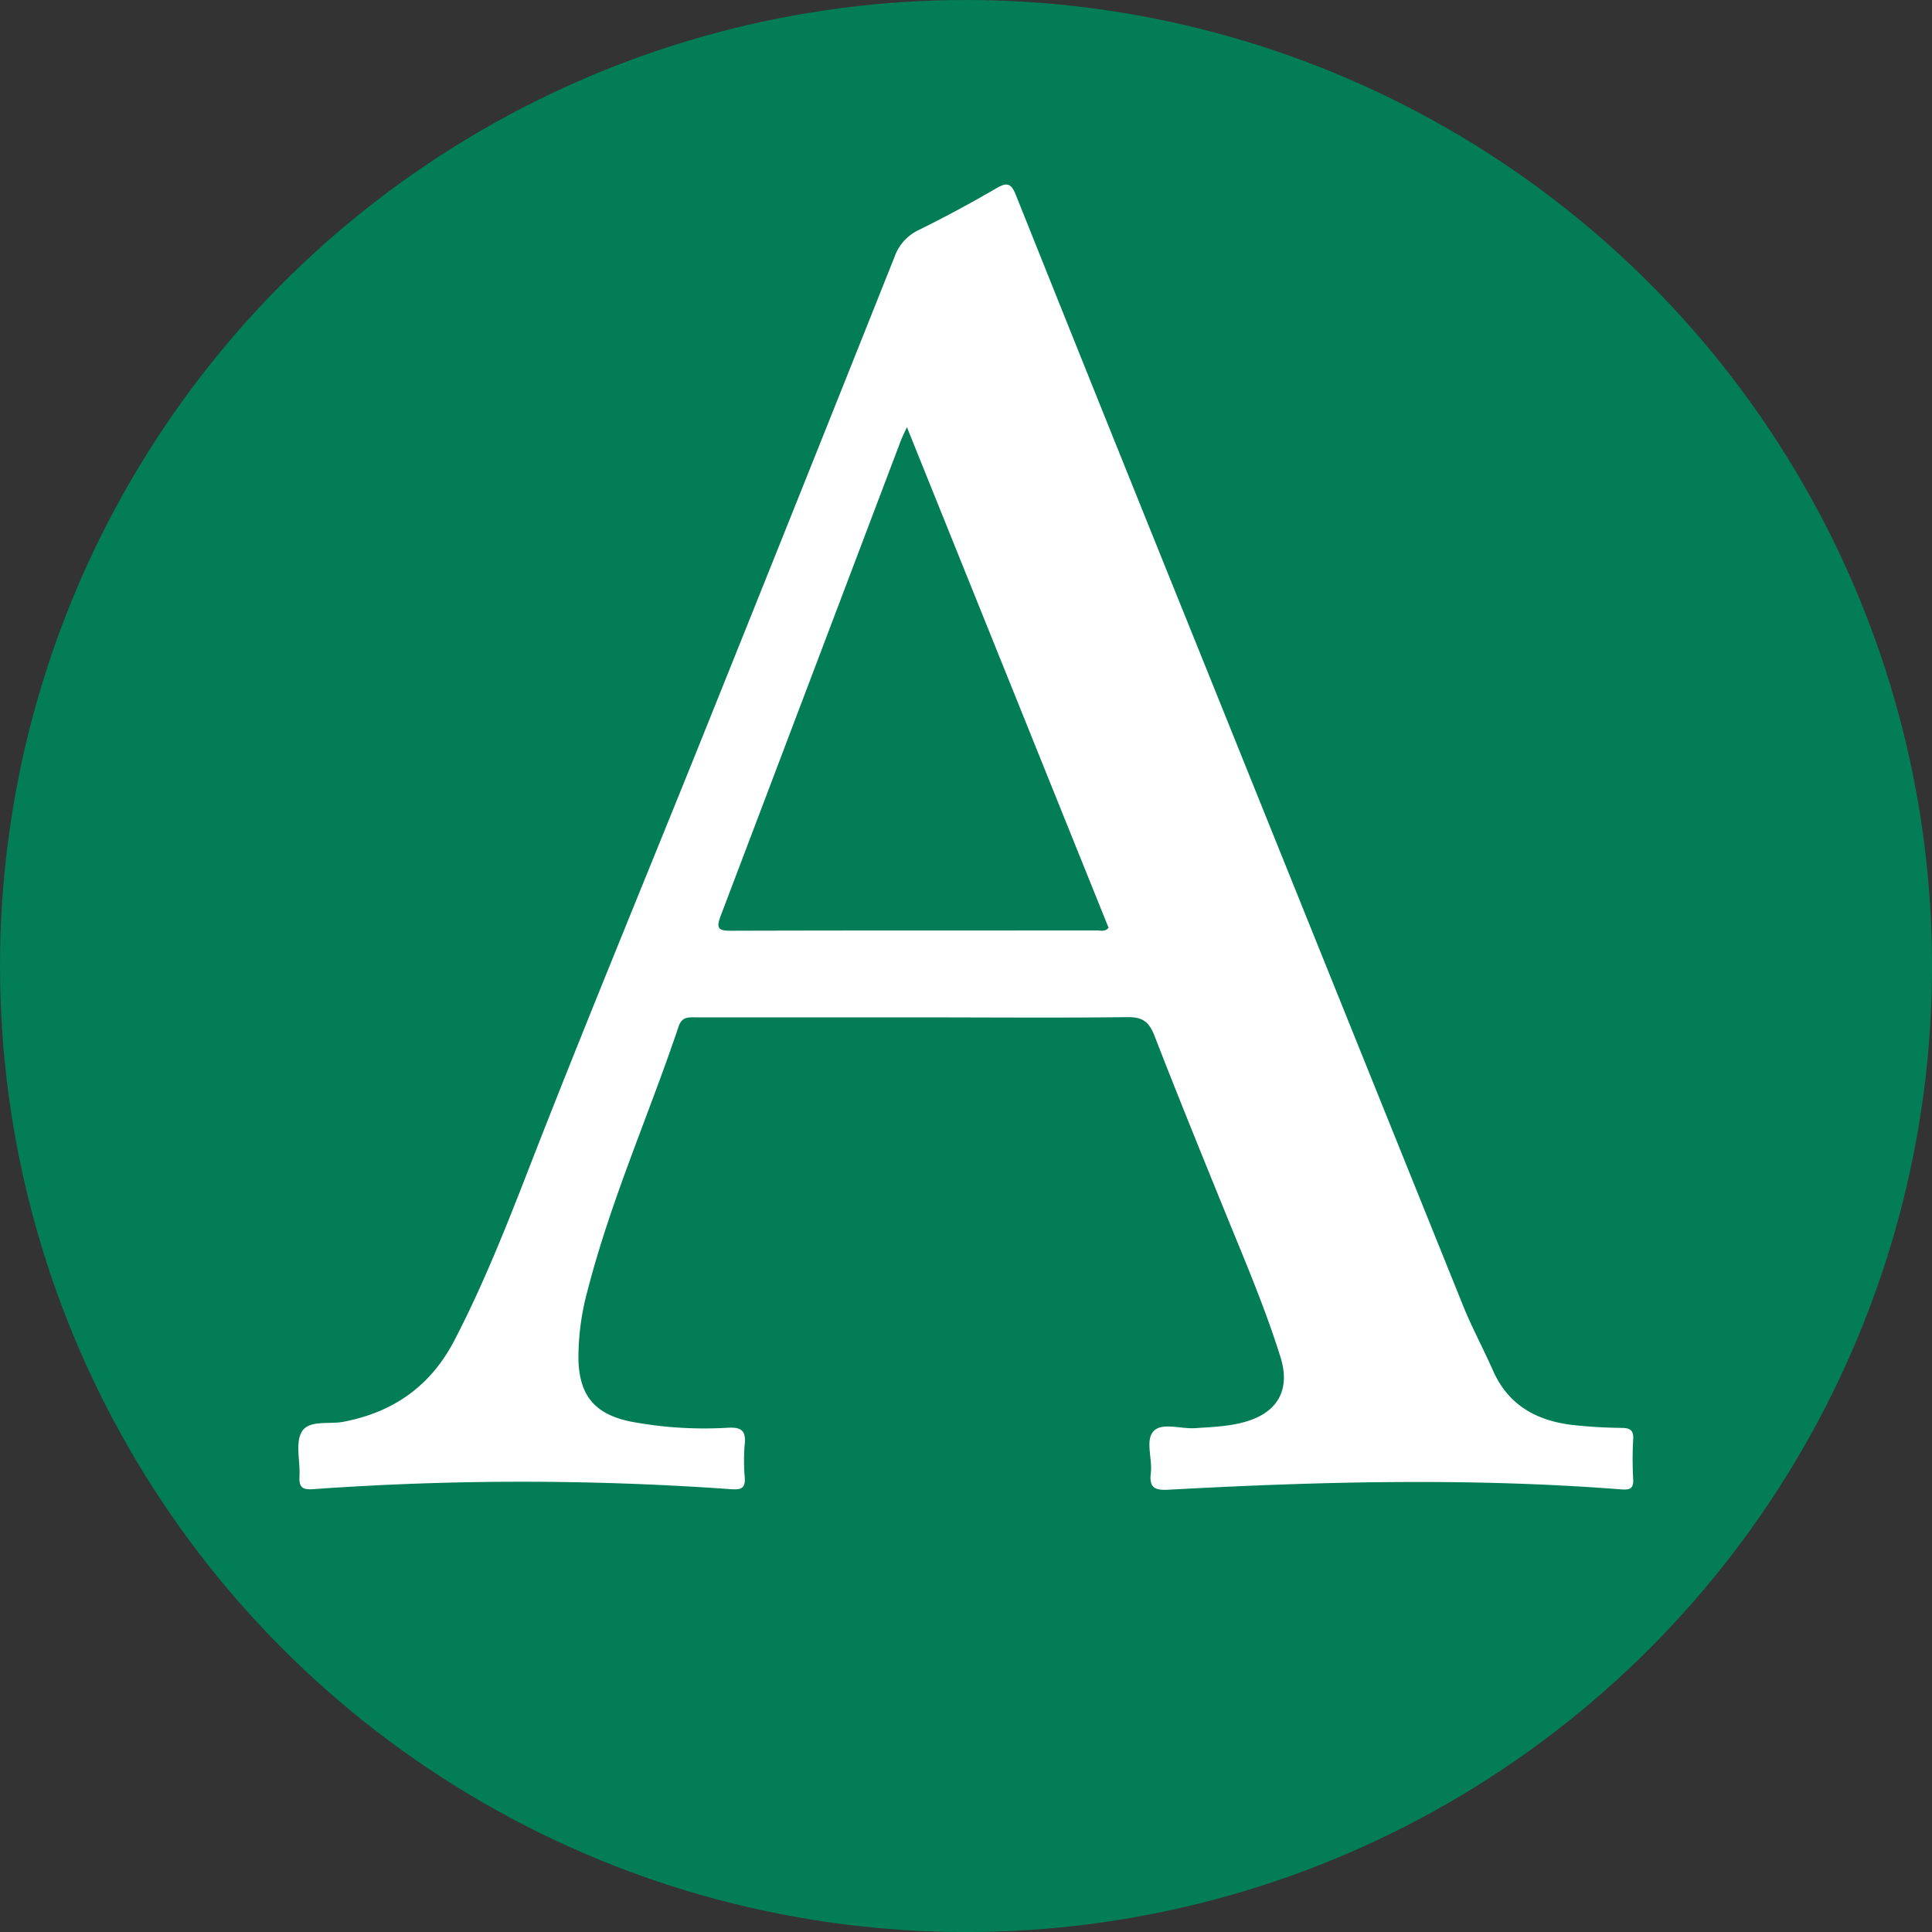
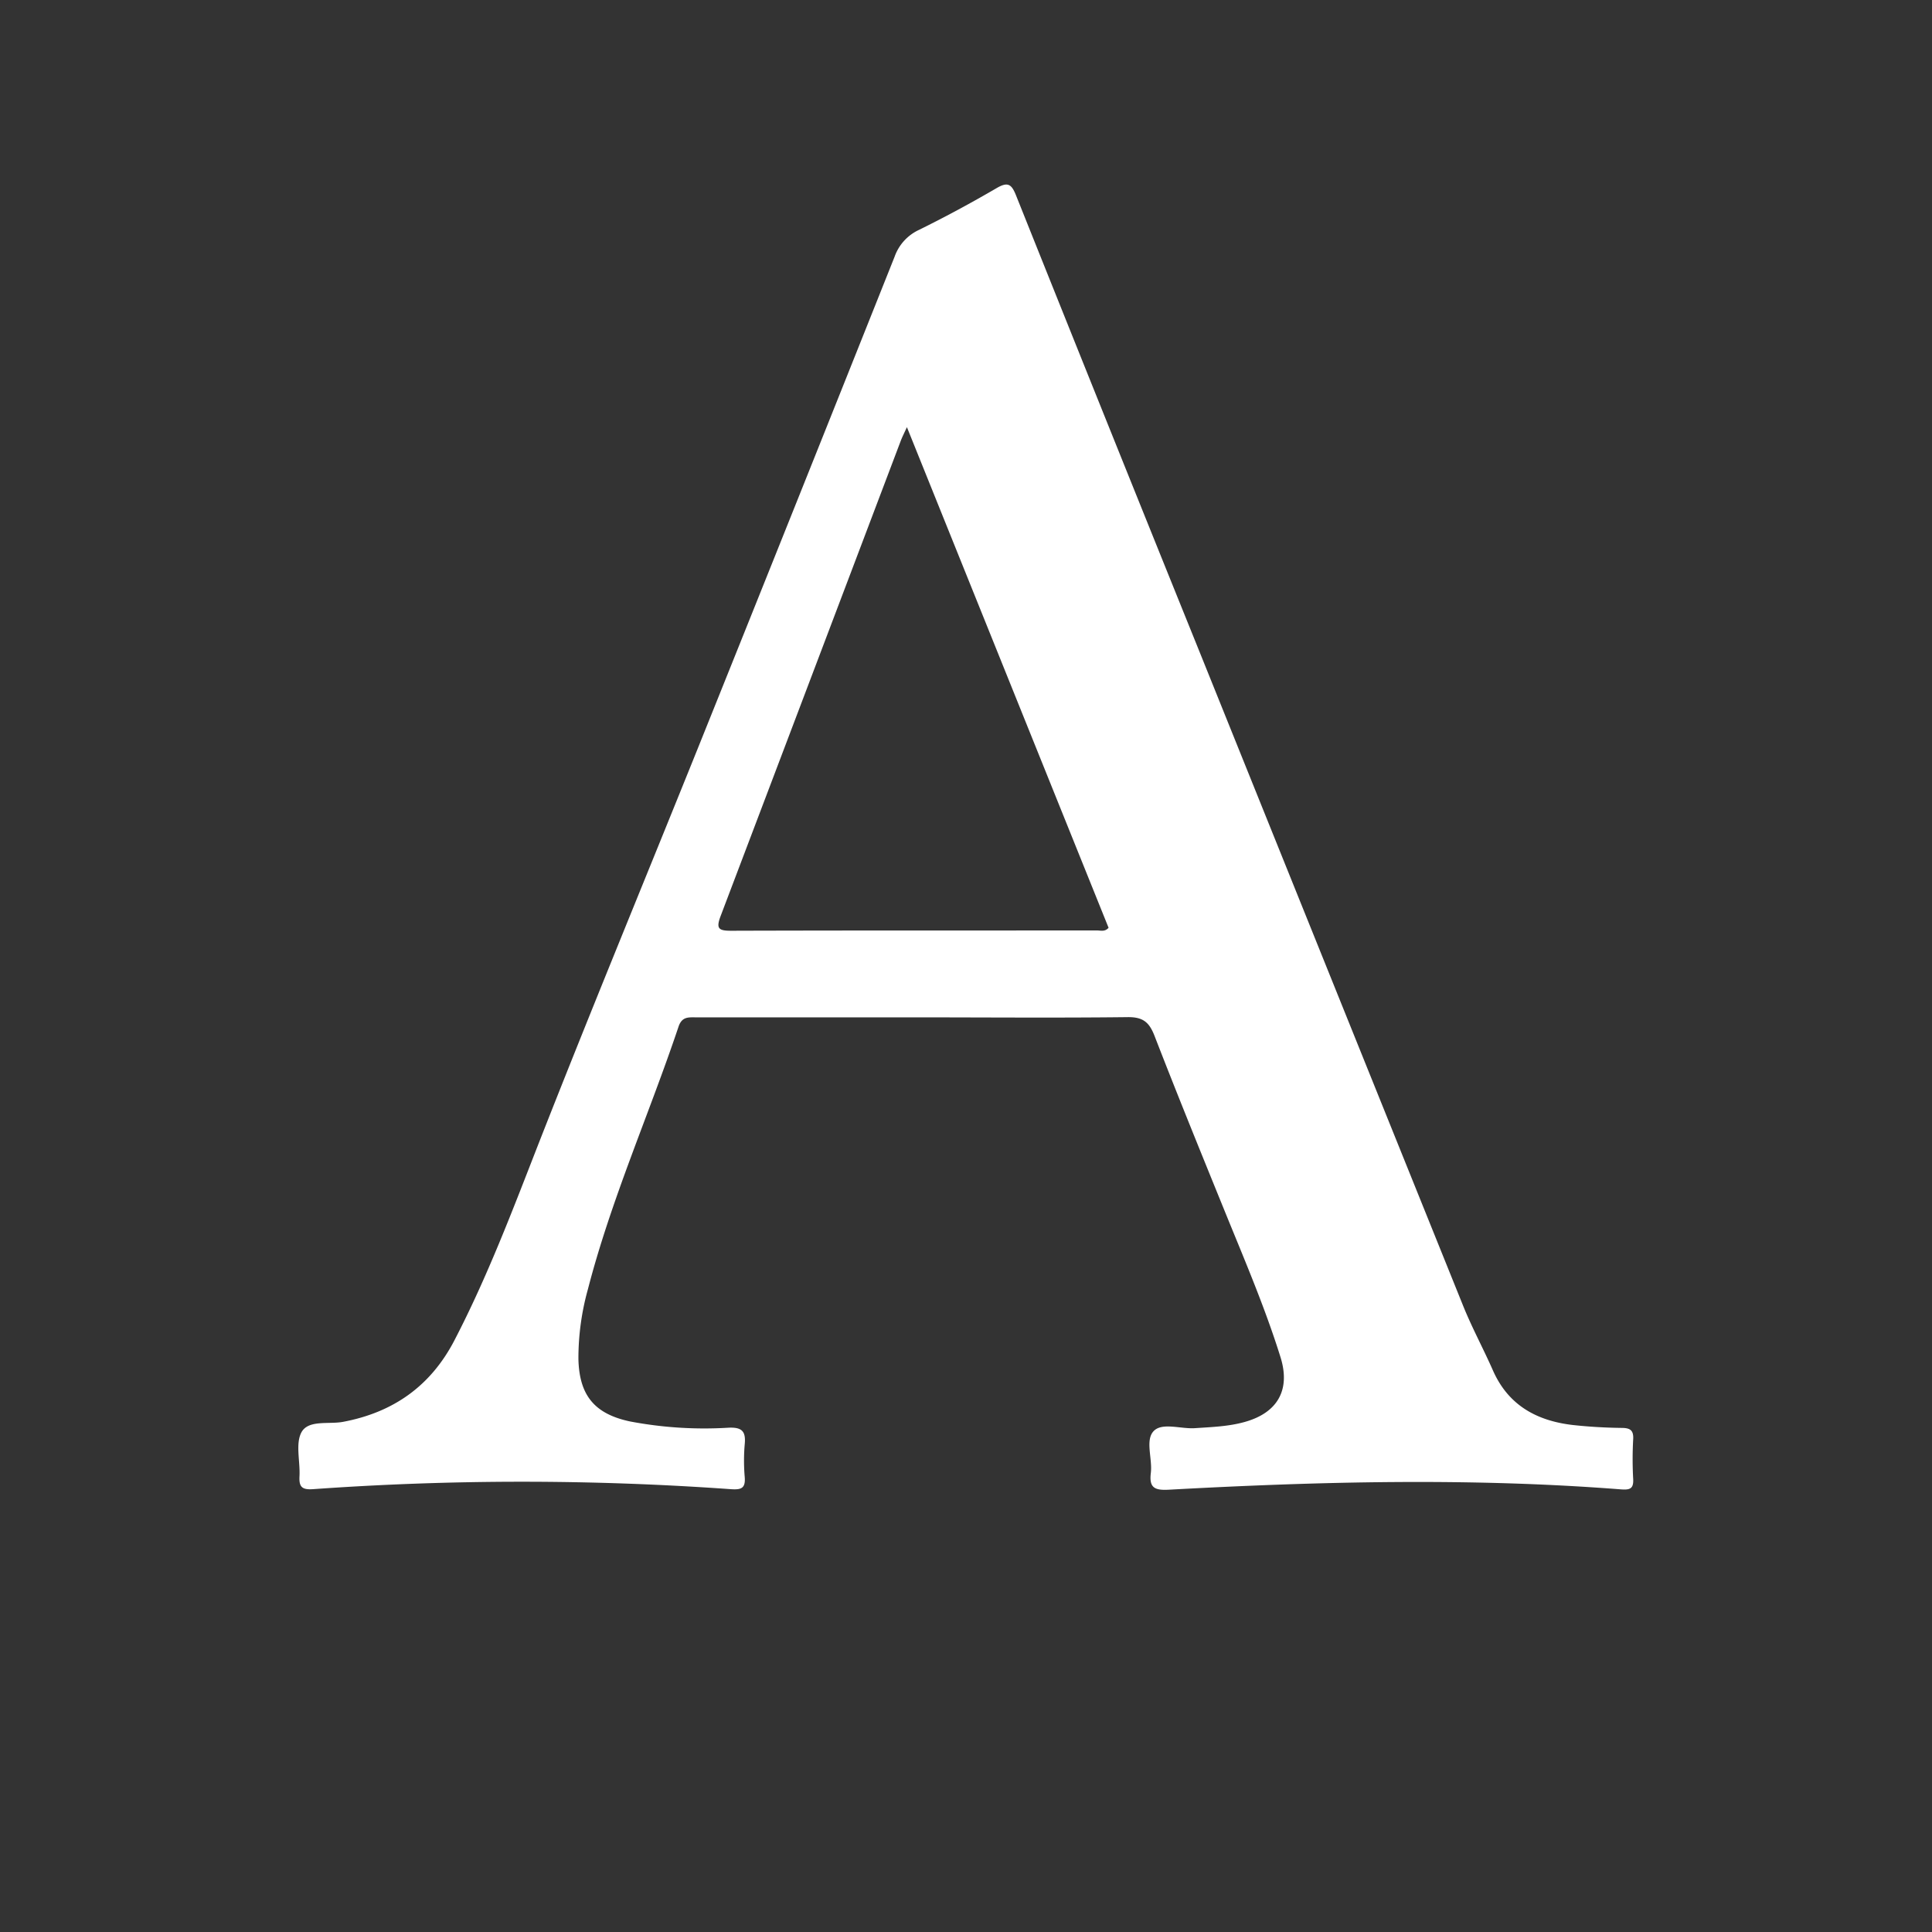
<svg xmlns="http://www.w3.org/2000/svg" id="BACKGROUND" viewBox="0 0 459.57 459.57">
  <rect x="0" y="0" width="459.57" height="459.57" fill="#333333" stroke="none" />
  <defs>
    <style>.cls-1{fill:#027d56;}.cls-2{fill:#fff;}</style>
  </defs>
-   <circle class="cls-1" cx="229.79" cy="229.79" r="229.79" />
  <path class="cls-2" d="M217.57,242q-26,0-52,0c-1.79,0-3.34-.21-4.16,2.2-7,20.85-16,41-21.55,62.43a61.11,61.11,0,0,0-2.27,16.64c.2,8.65,3.83,13.09,12.36,14.87a94.59,94.59,0,0,0,23.39,1.47c3.21-.14,4.1.92,3.81,3.93a45.27,45.27,0,0,0,0,7.81c.22,2.74-.88,3.06-3.37,2.88a698.58,698.58,0,0,0-99.29,0c-2.69.19-3.38-.56-3.25-3.05.19-3.55-1-7.77.48-10.5,1.67-3,6.47-1.82,9.87-2.46,12-2.25,20.89-8.56,26.52-19.42,7.84-15.1,13.83-30.95,20-46.76,12.34-31.46,25.26-62.69,37.87-94q23.51-58.47,46.83-117a11.1,11.1,0,0,1,5.8-6.36c6.27-3.09,12.43-6.42,18.47-9.94,2.64-1.54,3.53-.95,4.59,1.7q21.72,54.3,43.64,108.54,31.36,77.86,62.76,155.71c2.1,5.19,4.79,10.15,7.05,15.28,3.66,8.31,10.43,12,19,13,3.82.42,7.67.64,11.51.69,2,0,3,.43,2.86,2.71a85.12,85.12,0,0,0,0,9.45c.12,2.33-.79,2.62-2.91,2.46-35.84-2.79-71.7-1.88-107.54.08-3.46.19-4.71-.5-4.29-4,.41-3.37-1.37-7.76.65-9.92s6.49-.48,9.87-.72c4-.27,8-.4,11.83-1.48,7.8-2.18,10.92-7.63,8.5-15.39-3.67-11.77-8.53-23.09-13.17-34.5-5.67-13.94-11.35-27.88-16.79-41.92-1.26-3.25-2.72-4.53-6.43-4.48C251.4,242.15,234.48,242,217.57,242Zm-1.84-140.39c-.59,1.28-1,2.11-1.37,3q-21.44,56.61-42.91,113.2c-1.17,3.07-.58,3.6,2.52,3.59,29-.09,58-.05,87-.07.87,0,1.87.36,2.73-.64Z" />
</svg>